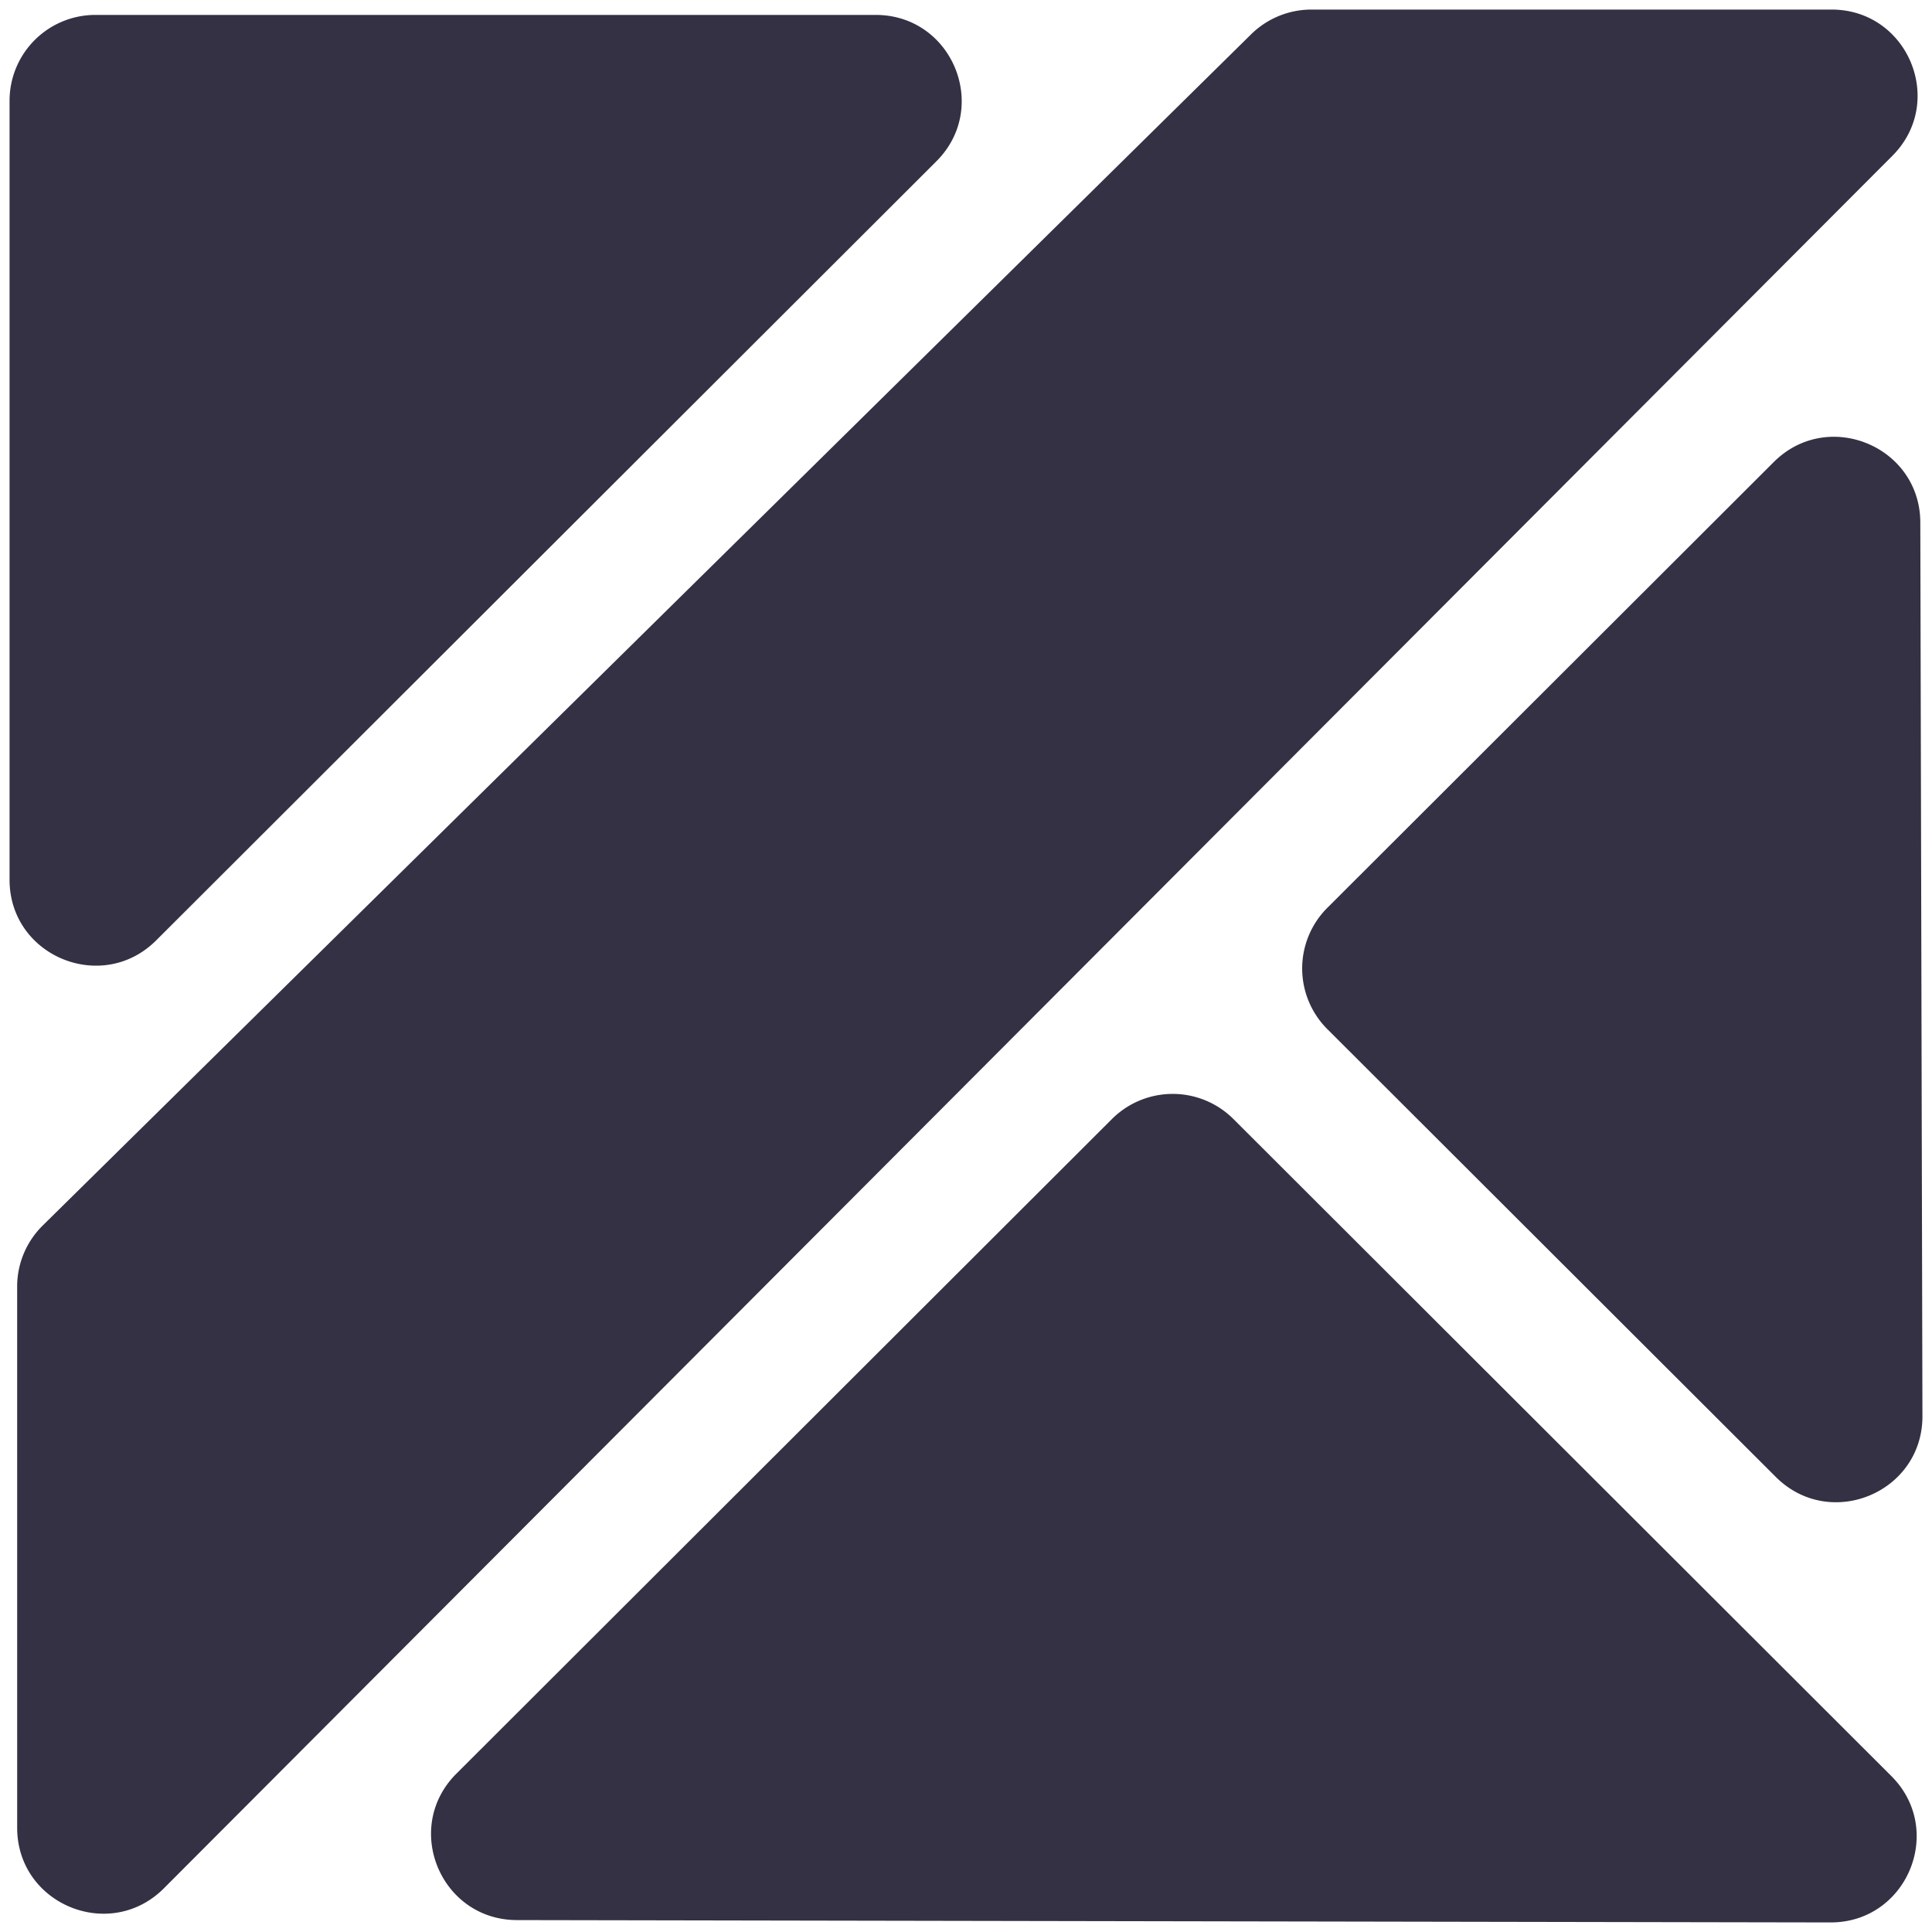
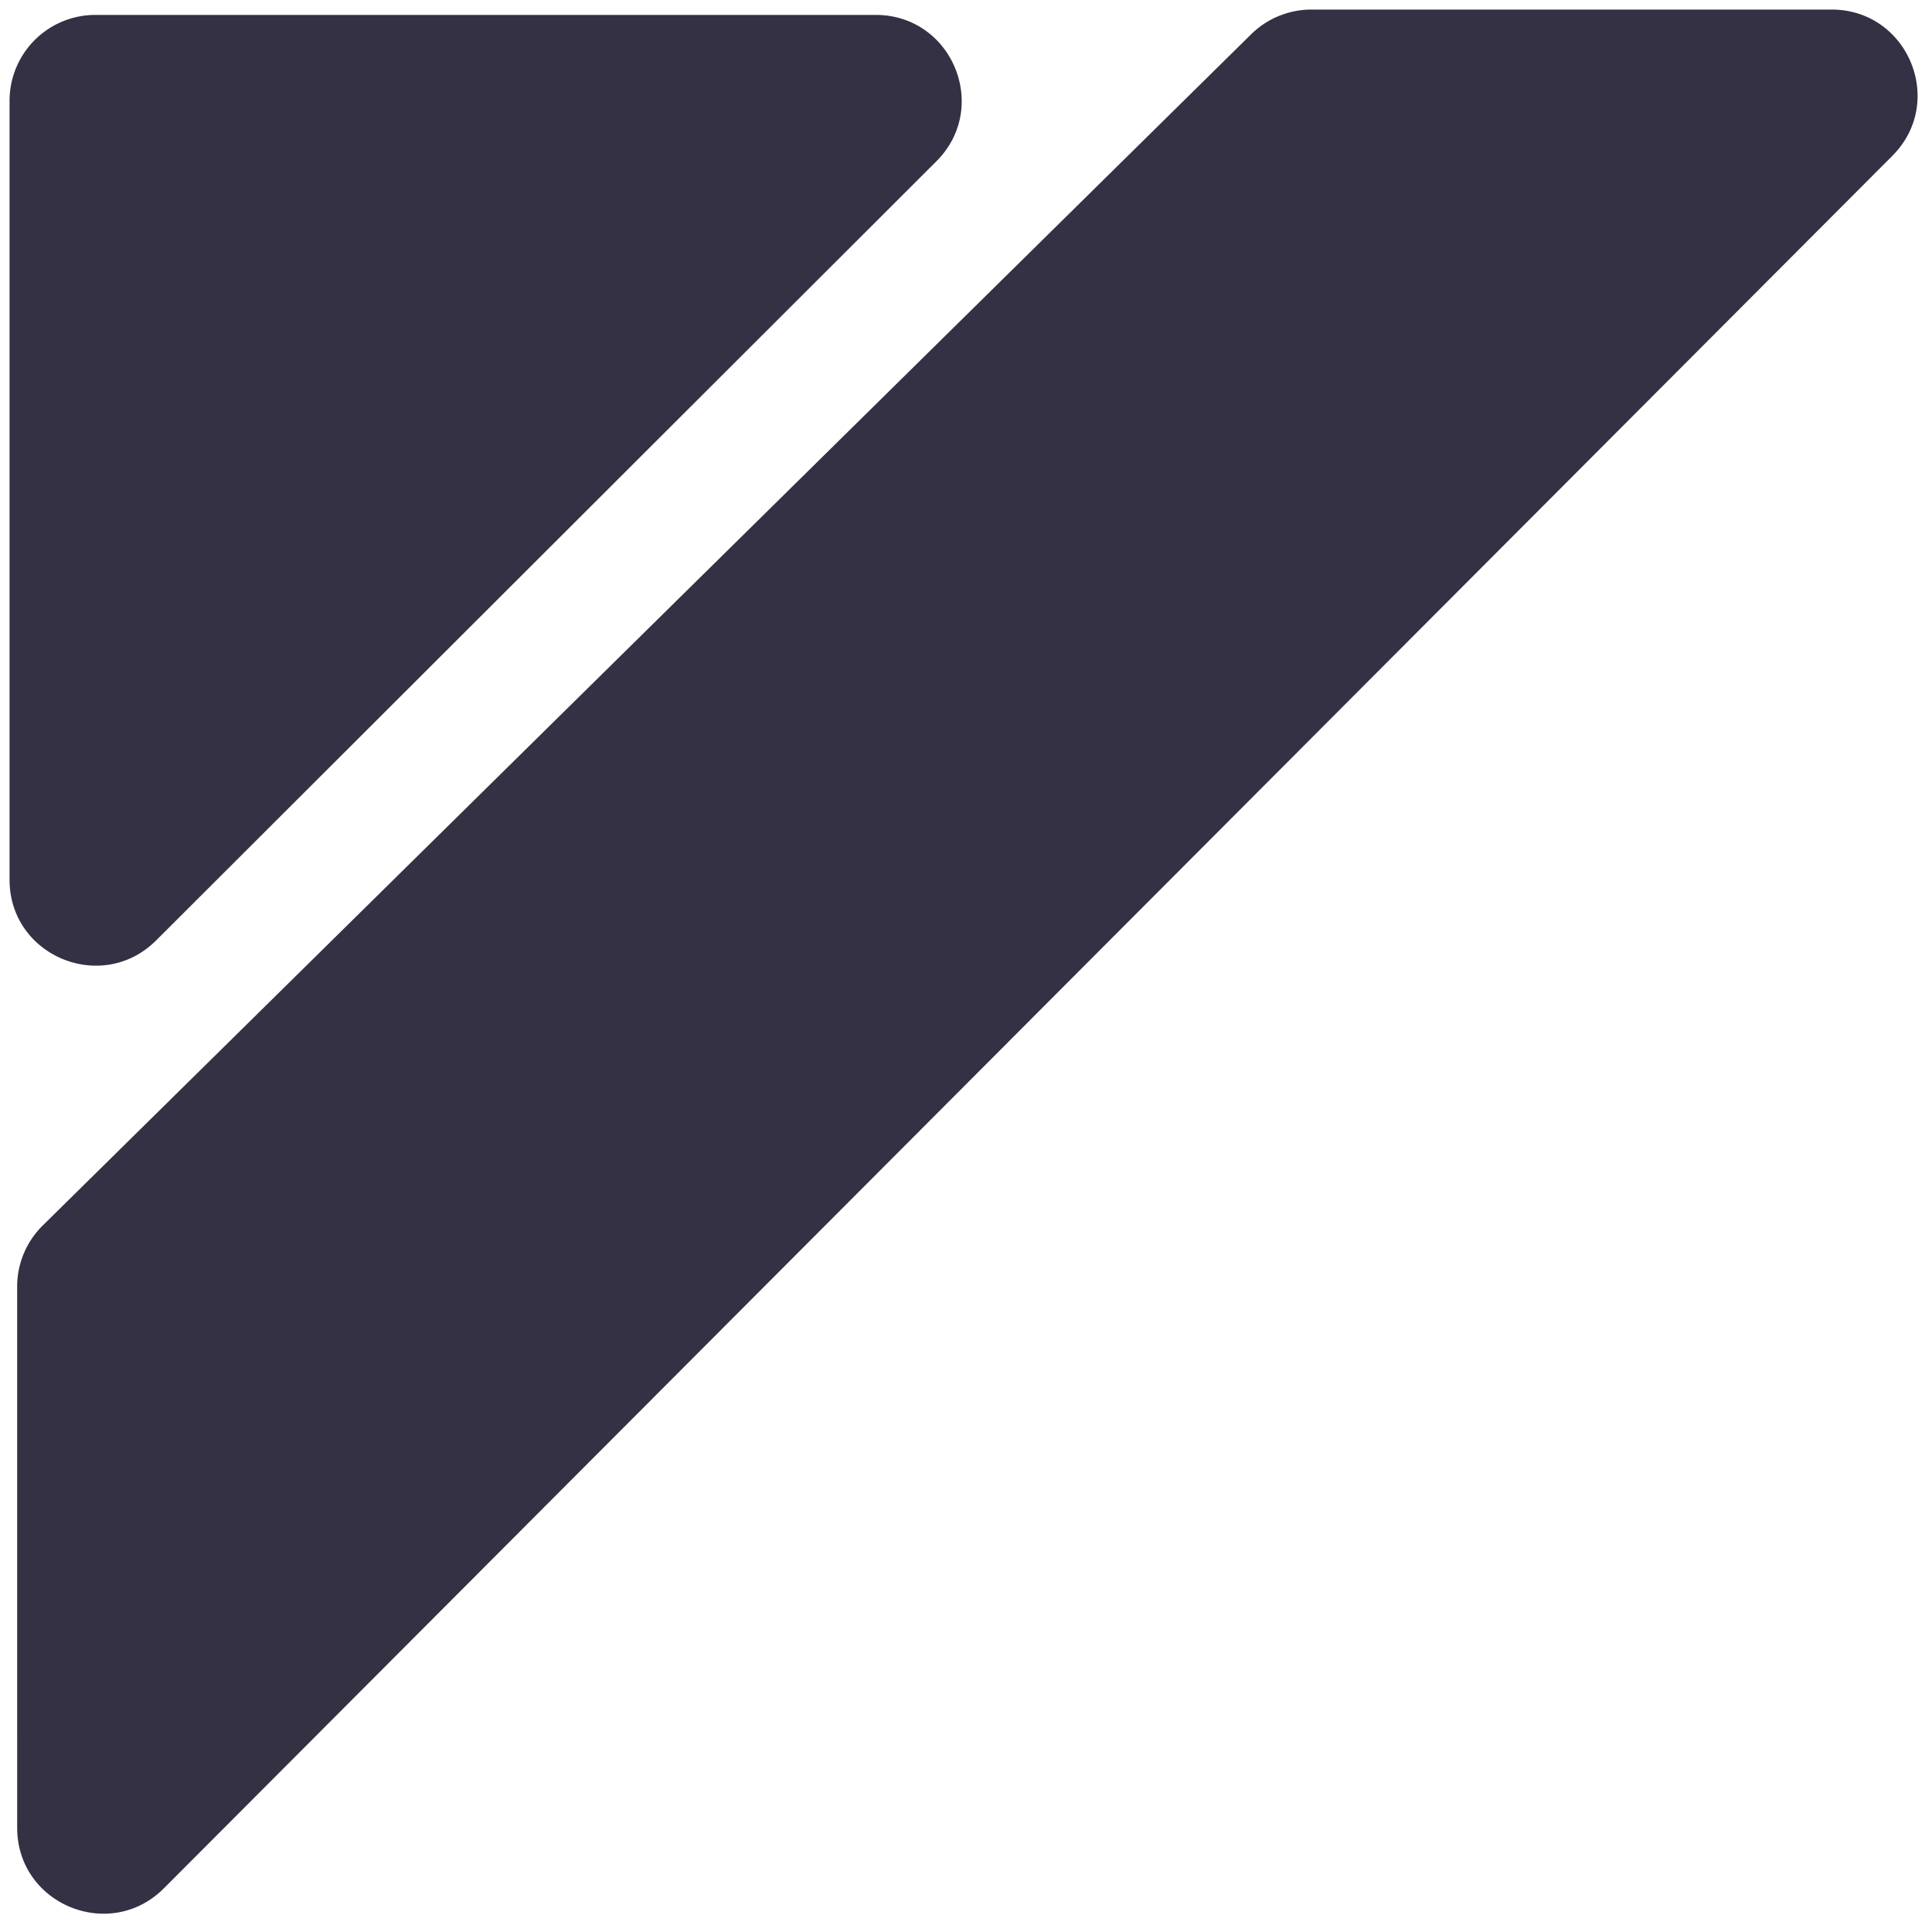
<svg xmlns="http://www.w3.org/2000/svg" data-bbox="0.5 0.5 100 100" viewBox="0 0 101 101" height="101" width="101" data-type="color">
  <g>
    <path fill="#333143" d="M48.952 8.432C51.78 5.608 49.777.78 45.778.78H4.989A4.486 4.486 0 0 0 .5 5.262v40.73c0 3.993 4.836 5.993 7.664 3.169z" data-color="1" />
-     <path fill="#333143" d="M100.389 27.315c-.009-3.988-4.84-5.98-7.663-3.159L69.389 47.459a4.48 4.48 0 0 0 0 6.34l23.447 23.413c2.832 2.827 7.673.818 7.664-3.18z" data-color="1" />
-     <path fill="#333143" d="M95.693 100.5c4.003.007 6.013-4.826 3.182-7.652L64.48 58.5a4.494 4.494 0 0 0-6.35 0L23.858 92.724c-2.826 2.822-.83 7.646 3.166 7.653z" data-color="1" />
    <path fill="#333143" d="M.897 67.257a4.48 4.48 0 0 1 1.336-3.19L65.405 1.793A4.5 4.5 0 0 1 68.558.5h27.19c3.996 0 6.001 4.82 3.18 7.646l-90.36 90.57c-2.826 2.832-7.67.834-7.67-3.164z" data-color="1" />
  </g>
</svg>